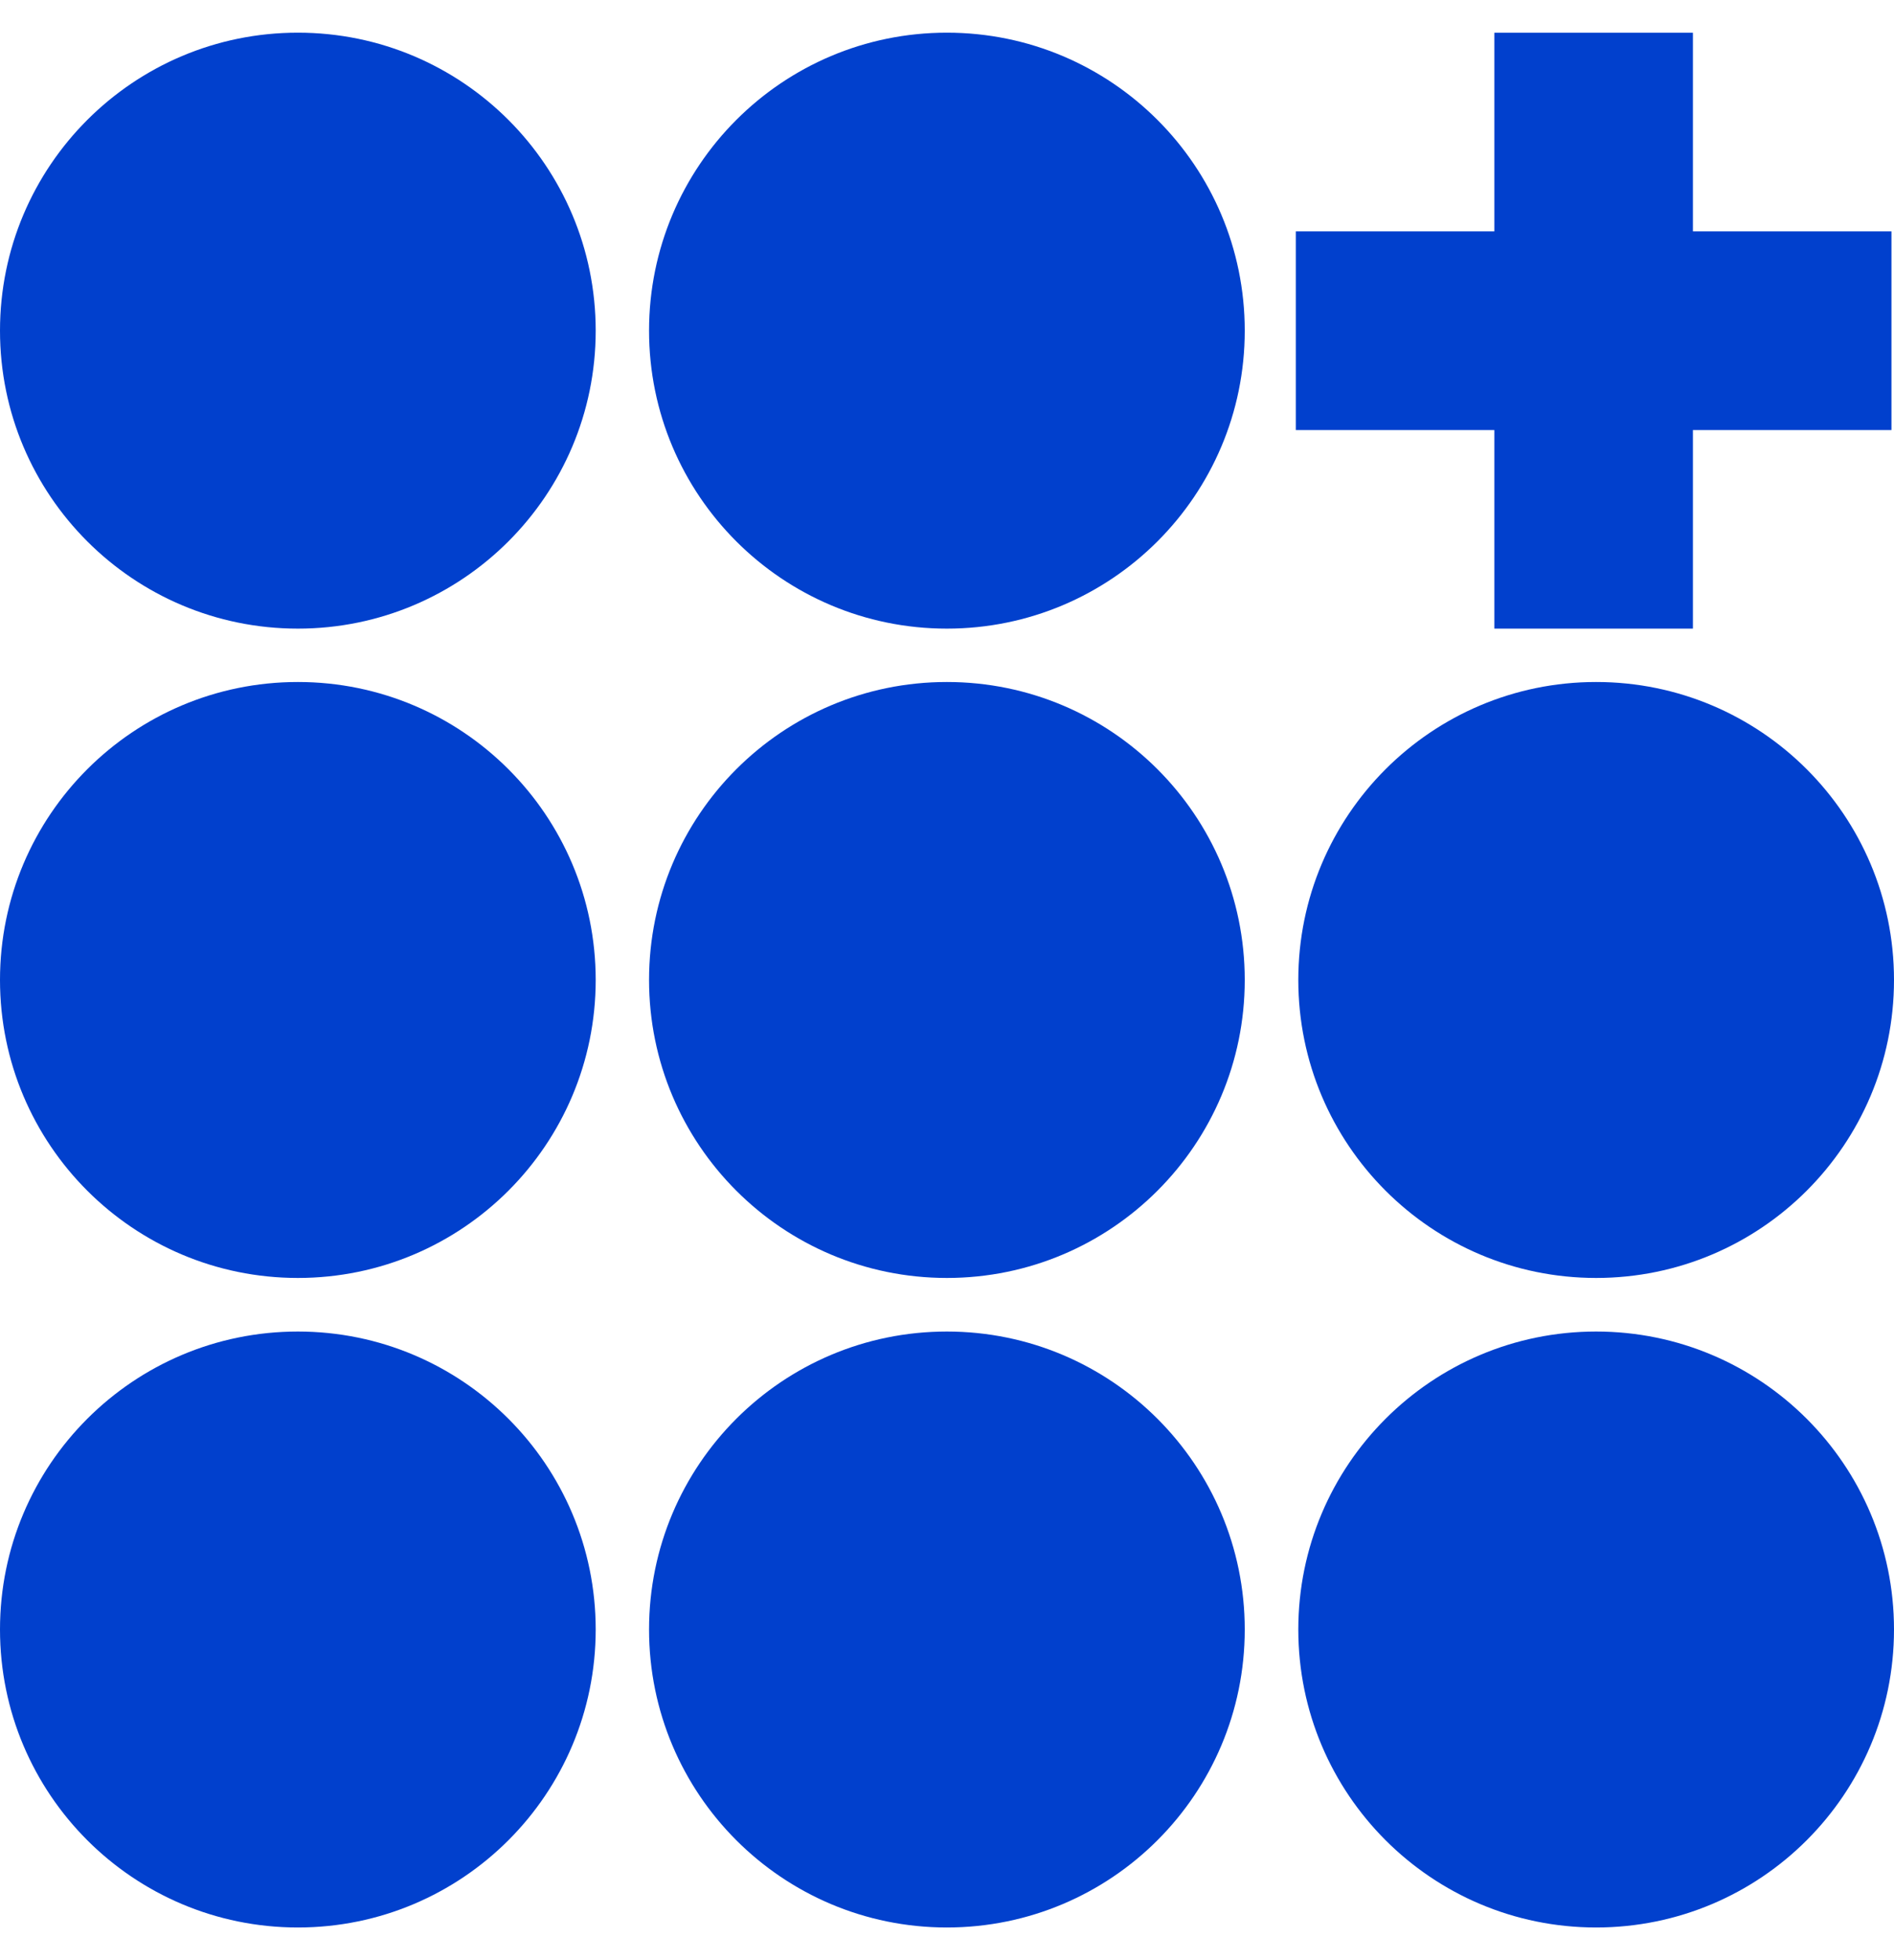
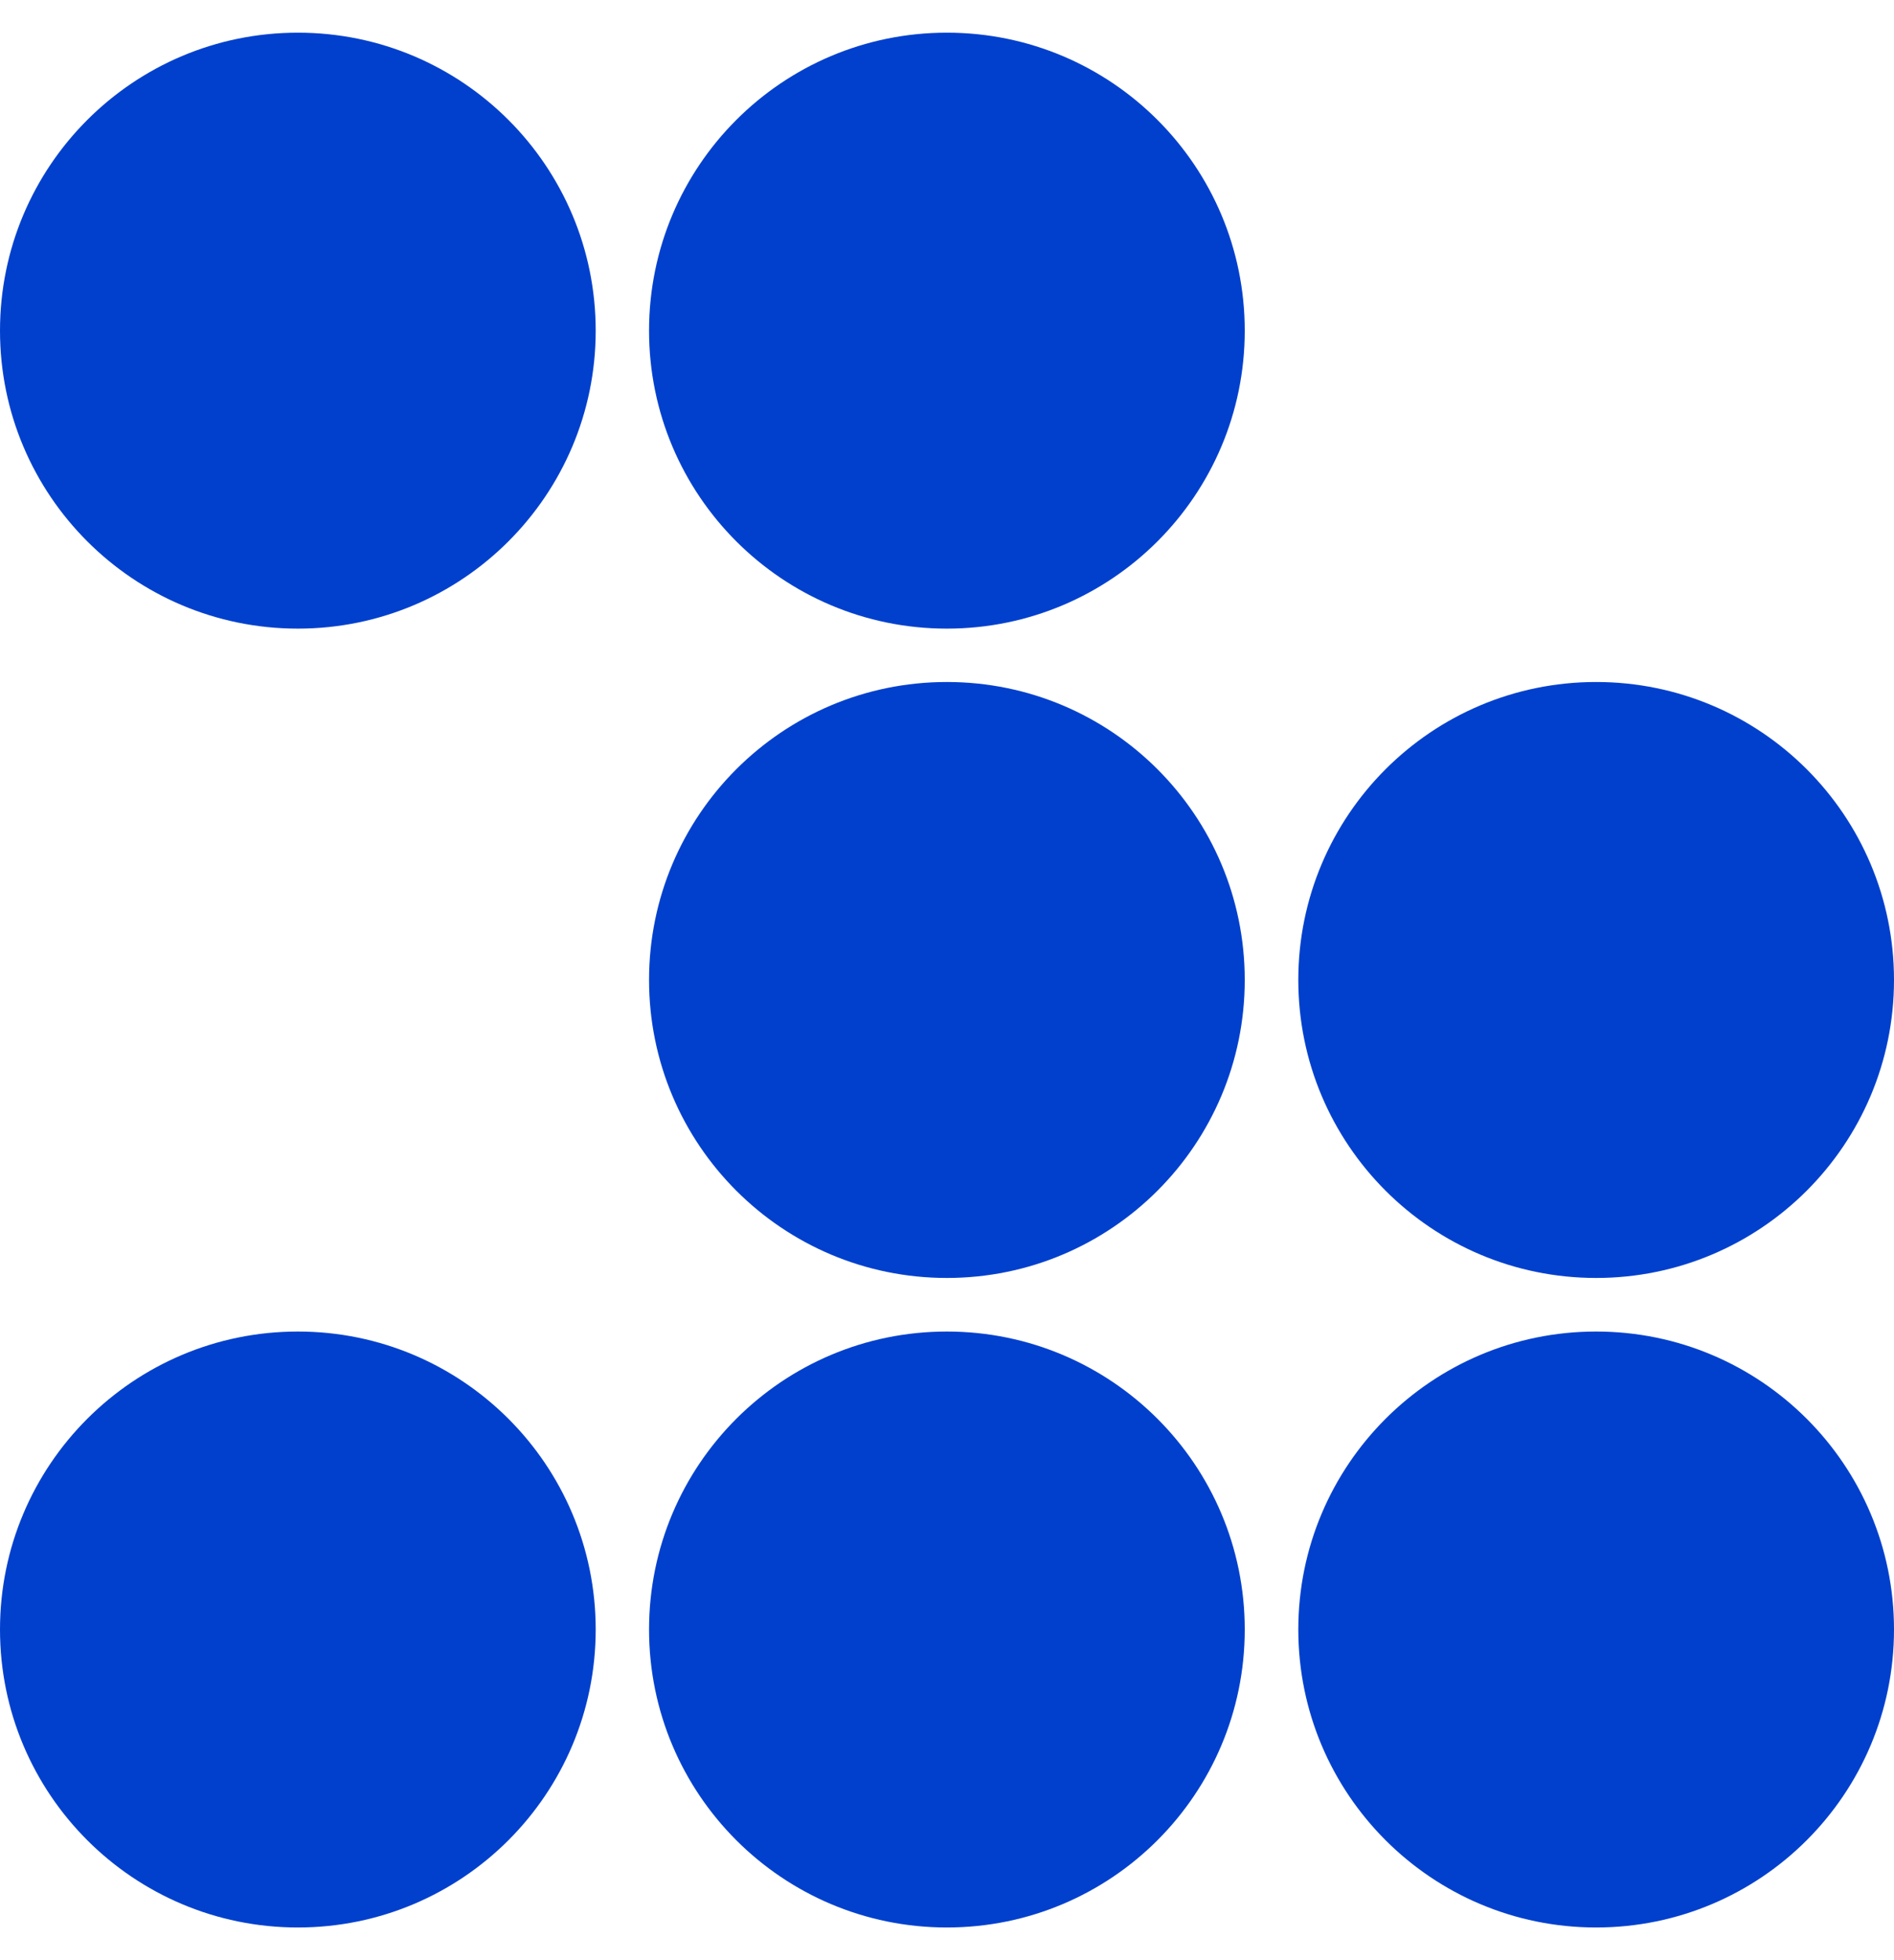
<svg xmlns="http://www.w3.org/2000/svg" width="29" height="30" viewBox="0 0 29 30" fill="none">
-   <path d="M28.961 3.541V6.582H25.921V9.621H22.881V6.582H19.841V3.541H22.881V0.501H25.921V3.541H28.961Z" fill="#0140CD" />
  <path d="M4.561 9.621C7.079 9.621 9.121 7.579 9.121 5.061C9.121 2.542 7.079 0.5 4.561 0.5C2.042 0.5 0 2.542 0 5.061C0 7.579 2.042 9.621 4.561 9.621Z" fill="#0140CD" />
  <path d="M14.498 9.621C17.017 9.621 19.059 7.579 19.059 5.061C19.059 2.542 17.017 0.5 14.498 0.5C11.979 0.5 9.938 2.542 9.938 5.061C9.938 7.579 11.979 9.621 14.498 9.621Z" fill="#0140CD" />
-   <path d="M4.561 19.559C7.079 19.559 9.121 17.517 9.121 14.998C9.121 12.479 7.079 10.438 4.561 10.438C2.042 10.438 0 12.479 0 14.998C0 17.517 2.042 19.559 4.561 19.559Z" fill="#0140CD" />
  <path d="M14.498 19.559C17.017 19.559 19.059 17.517 19.059 14.998C19.059 12.479 17.017 10.438 14.498 10.438C11.979 10.438 9.938 12.479 9.938 14.998C9.938 17.517 11.979 19.559 14.498 19.559Z" fill="#0140CD" />
  <path d="M24.439 19.559C26.958 19.559 29 17.517 29 14.998C29 12.479 26.958 10.438 24.439 10.438C21.921 10.438 19.879 12.479 19.879 14.998C19.879 17.517 21.921 19.559 24.439 19.559Z" fill="#0140CD" />
  <path d="M4.561 29.5C7.079 29.5 9.121 27.458 9.121 24.939C9.121 22.421 7.079 20.379 4.561 20.379C2.042 20.379 0 22.421 0 24.939C0 27.458 2.042 29.5 4.561 29.5Z" fill="#0140CD" />
  <path d="M14.498 29.5C17.017 29.5 19.059 27.458 19.059 24.939C19.059 22.421 17.017 20.379 14.498 20.379C11.979 20.379 9.938 22.421 9.938 24.939C9.938 27.458 11.979 29.5 14.498 29.5Z" fill="#0140CD" />
  <path d="M24.439 29.5C26.958 29.5 29 27.458 29 24.939C29 22.421 26.958 20.379 24.439 20.379C21.921 20.379 19.879 22.421 19.879 24.939C19.879 27.458 21.921 29.5 24.439 29.5Z" fill="#0140CD" />
</svg>